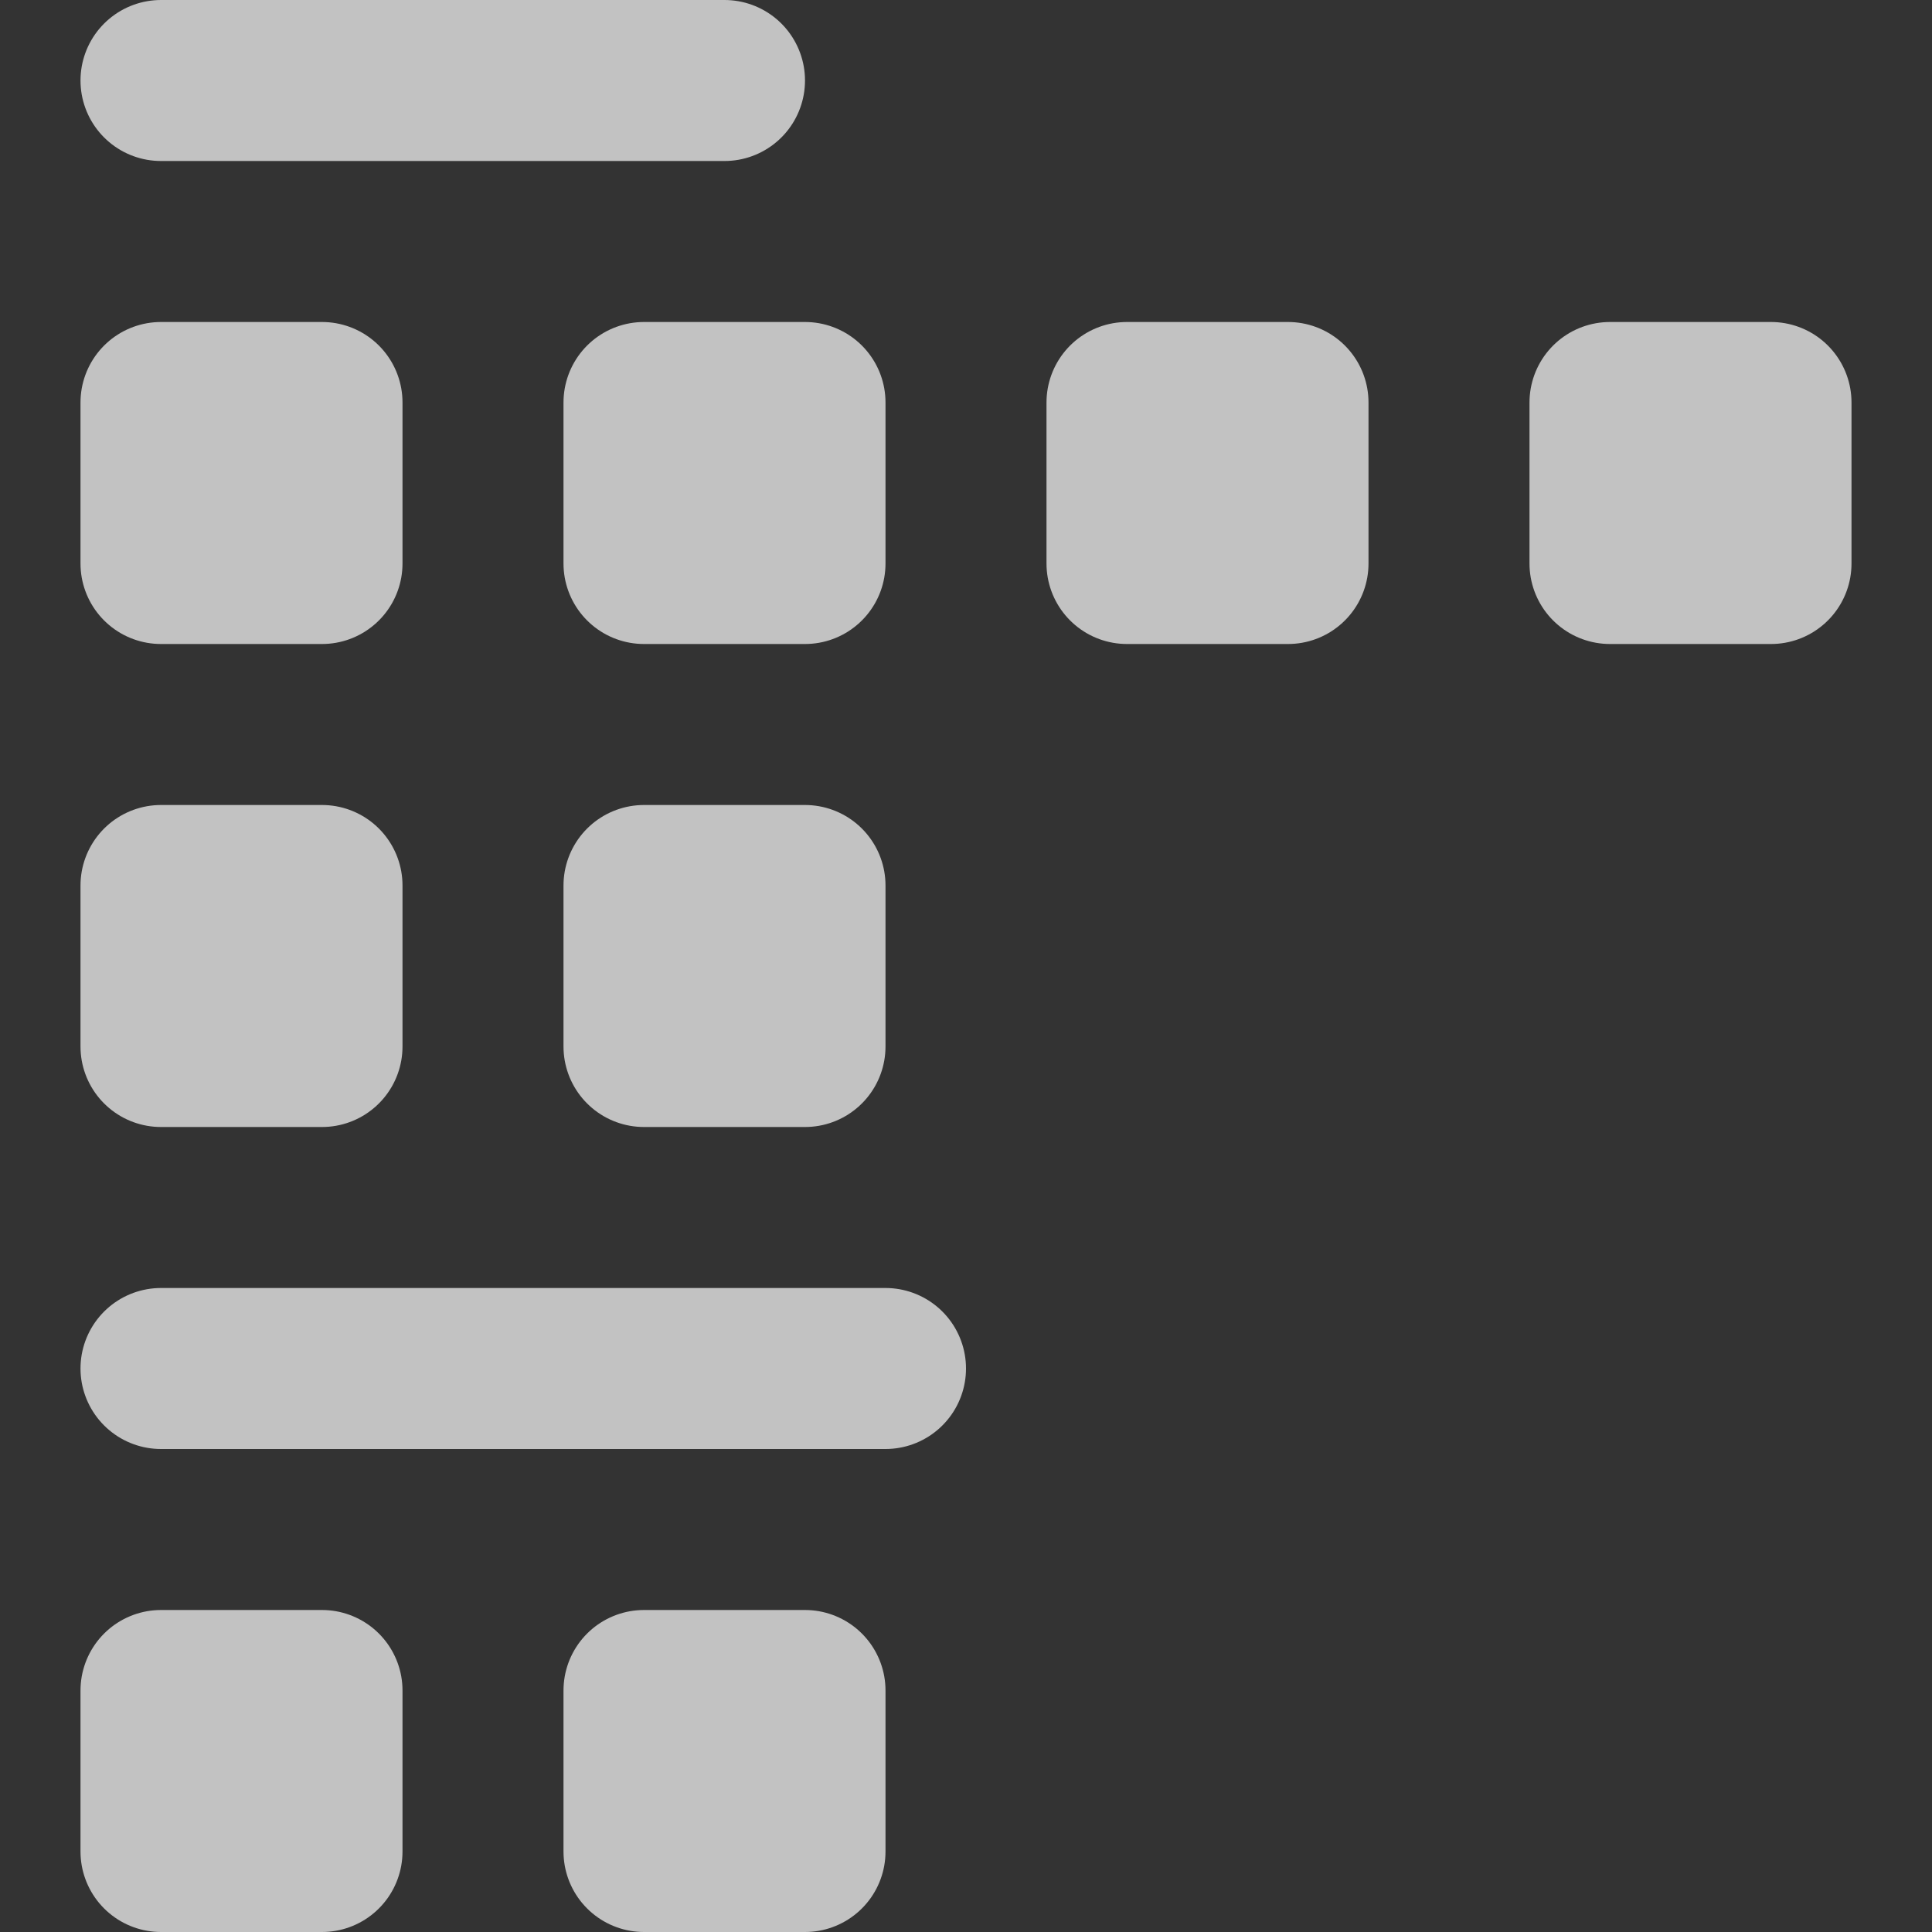
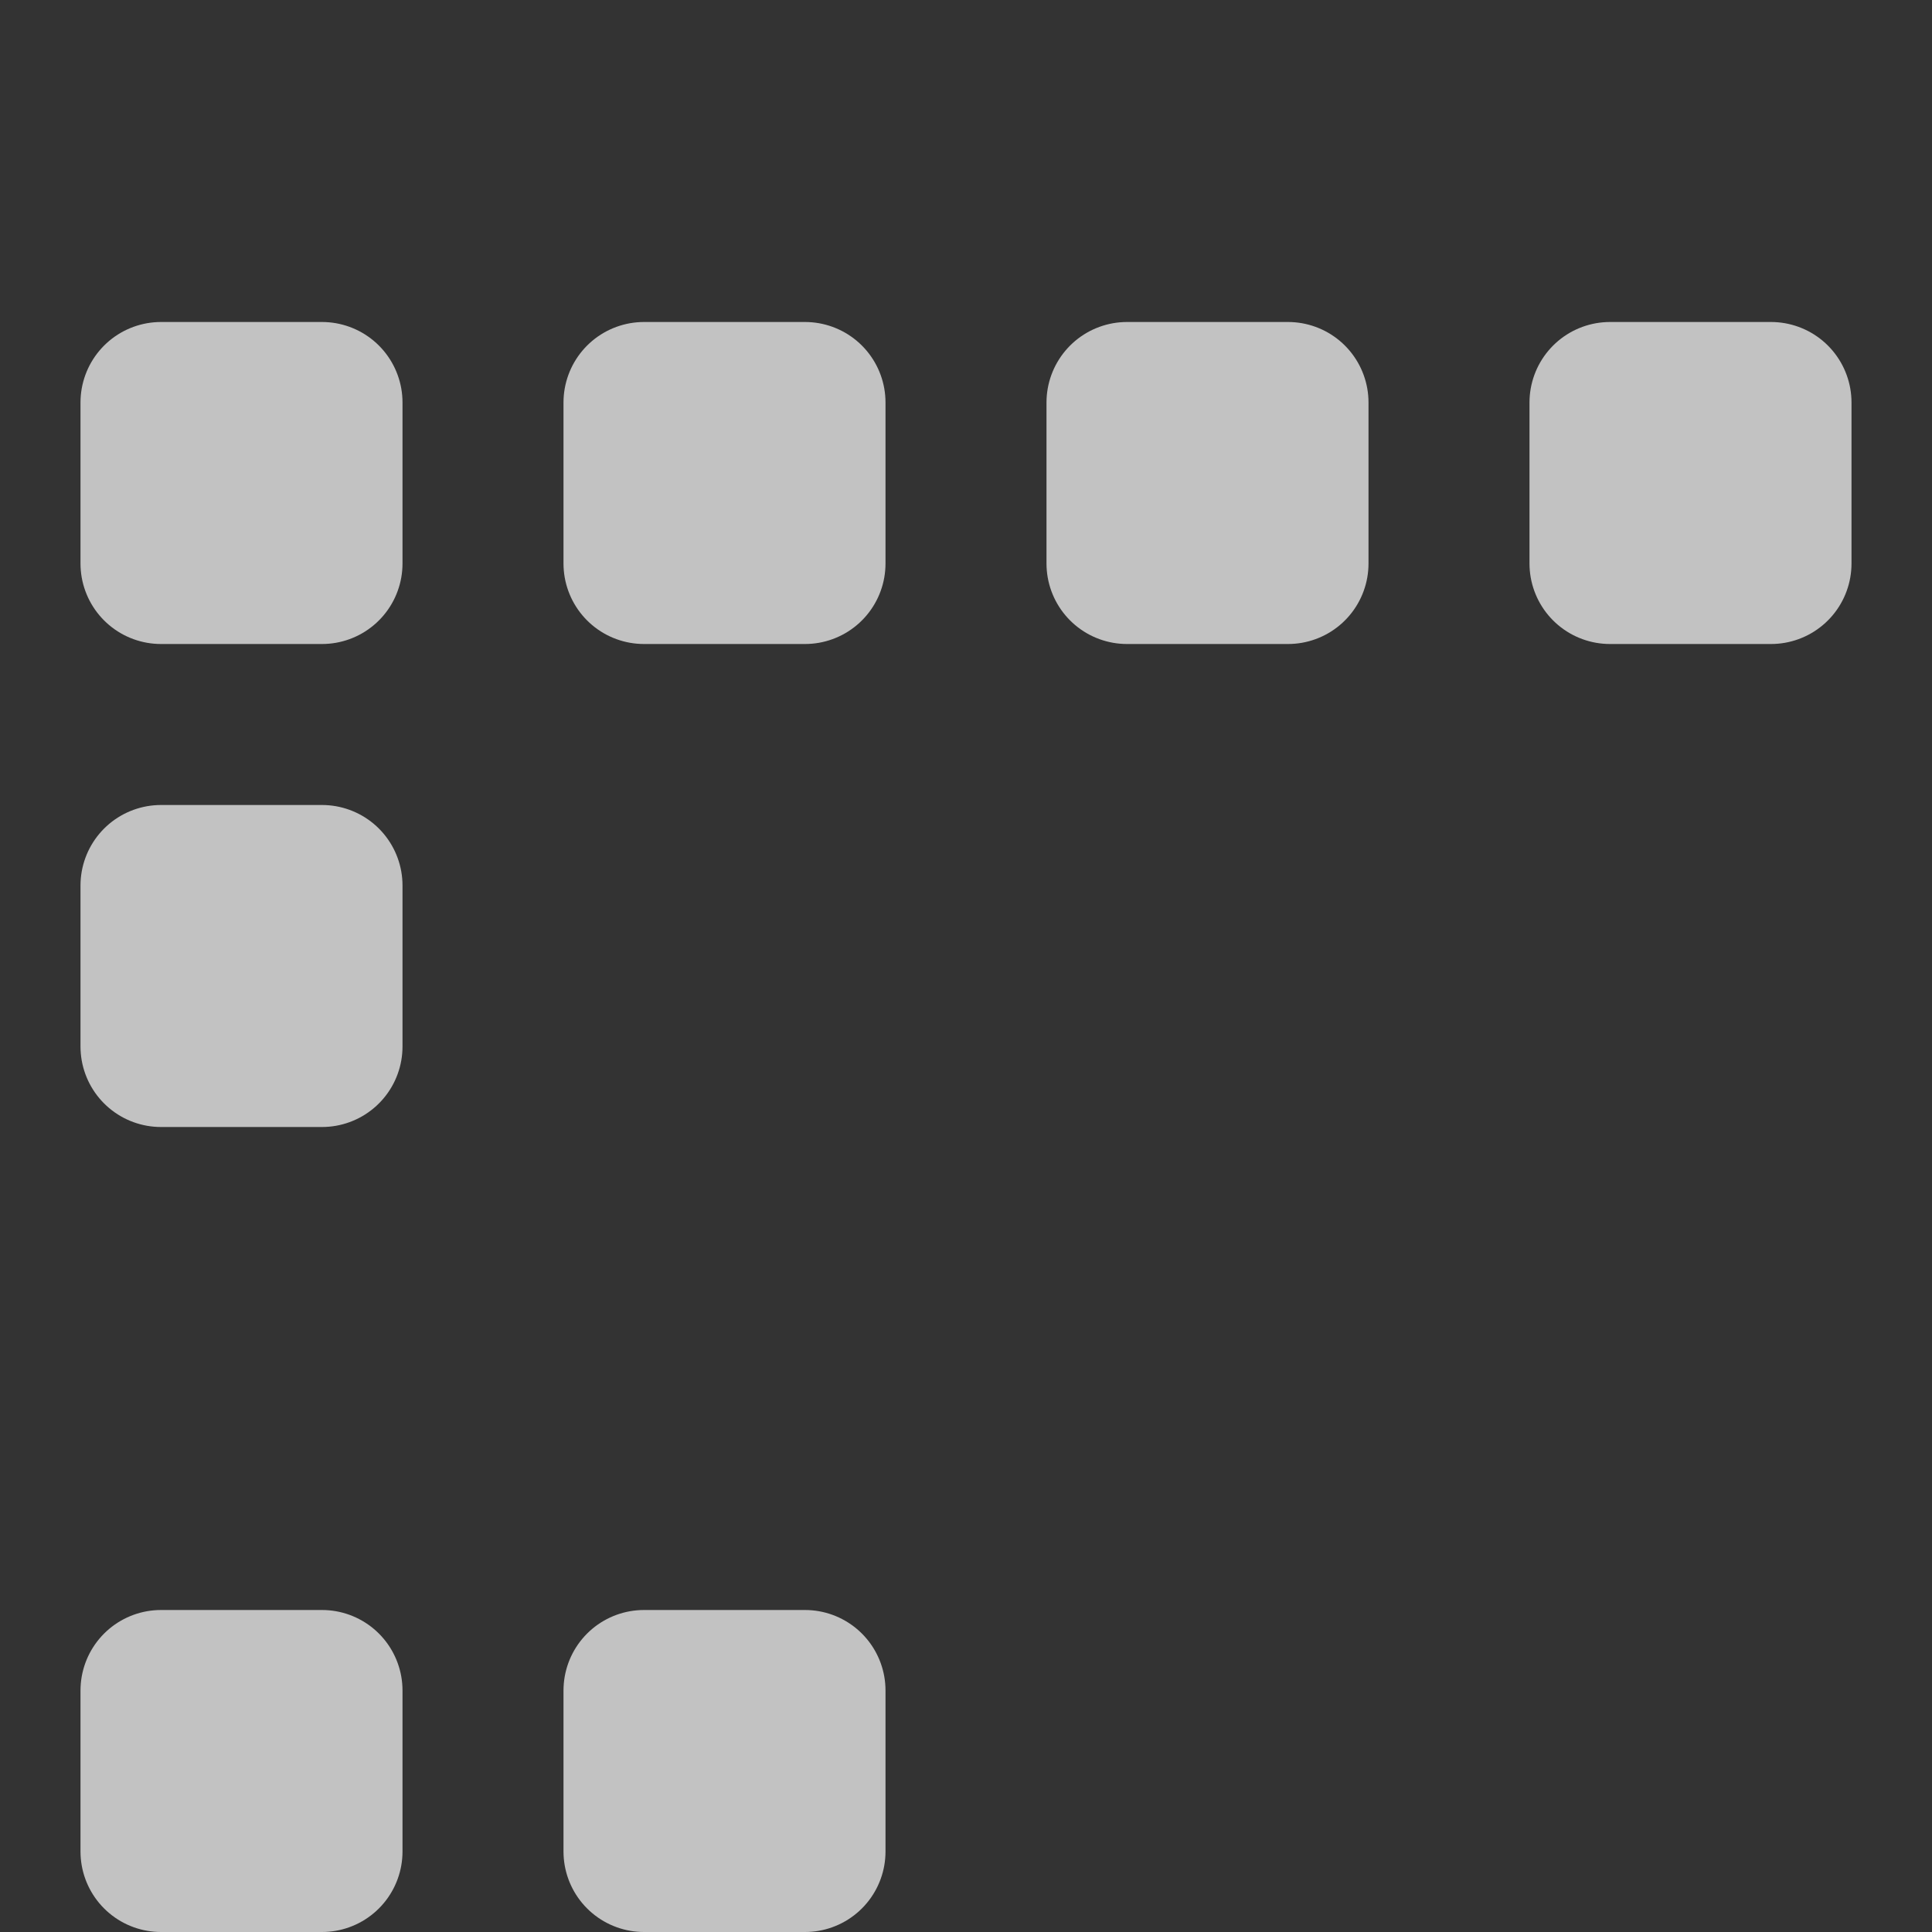
<svg xmlns="http://www.w3.org/2000/svg" width="24" height="24" viewBox="0 0 24 24" fill="none">
  <rect x="0" y="0" width="24" height="24" fill="#333333" stroke="none" />
  <g opacity="0.7">
-     <path d="M2 1L9 1" stroke="white" stroke-width="2" stroke-linecap="round" stroke-linejoin="round" />
-   </g>
+     </g>
  <g opacity="0.7">
-     <path d="M2 17H11" stroke="white" stroke-width="2" stroke-linecap="round" stroke-linejoin="round" />
-   </g>
+     </g>
  <g opacity="0.7">
    <path d="M4 5H2V7H4V5Z" stroke="white" stroke-width="2" stroke-linecap="round" stroke-linejoin="round" />
  </g>
  <g opacity="0.7">
    <path d="M16 5H14V7H16V5Z" stroke="white" stroke-width="2" stroke-linecap="round" stroke-linejoin="round" />
  </g>
  <g opacity="0.7">
    <path d="M22 5H20V7H22V5Z" stroke="white" stroke-width="2" stroke-linecap="round" stroke-linejoin="round" />
  </g>
  <g opacity="0.7">
    <path d="M4 11H2V13H4V11Z" stroke="white" stroke-width="2" stroke-linecap="round" stroke-linejoin="round" />
  </g>
  <g opacity="0.7">
-     <path d="M10 11H8V13H10V11Z" stroke="white" stroke-width="2" stroke-linecap="round" stroke-linejoin="round" />
-   </g>
+     </g>
  <g opacity="0.7">
    <path d="M4 21H2V23H4V21Z" stroke="white" stroke-width="2" stroke-linecap="round" stroke-linejoin="round" />
  </g>
  <g opacity="0.7">
    <path d="M10 5H8V7H10V5Z" stroke="white" stroke-width="2" stroke-linecap="round" stroke-linejoin="round" />
  </g>
  <g opacity="0.7">
    <path d="M10 21H8V23H10V21Z" stroke="white" stroke-width="2" stroke-linecap="round" stroke-linejoin="round" />
  </g>
</svg>